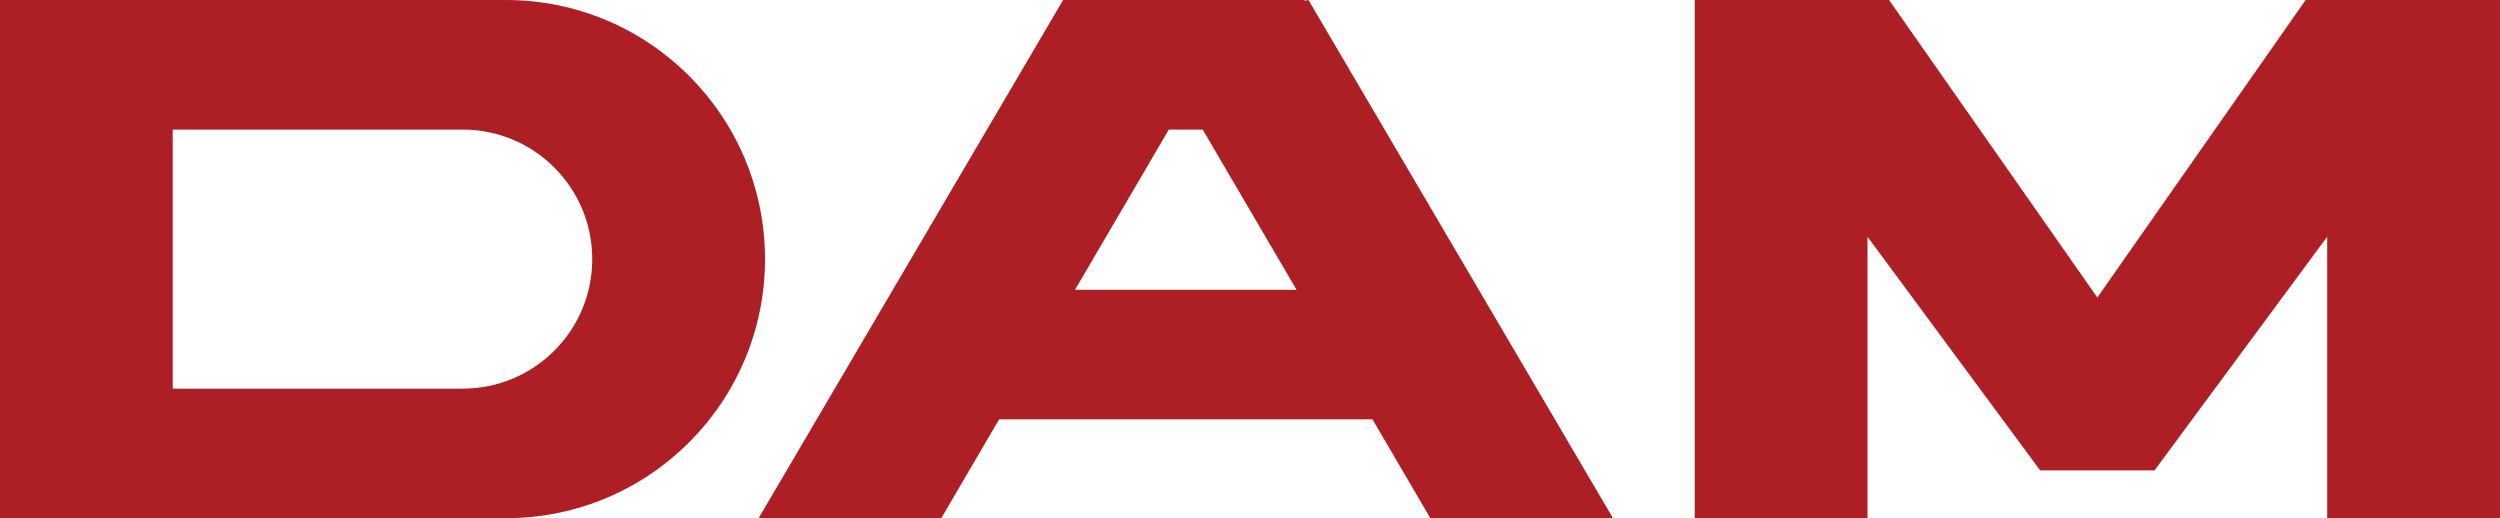
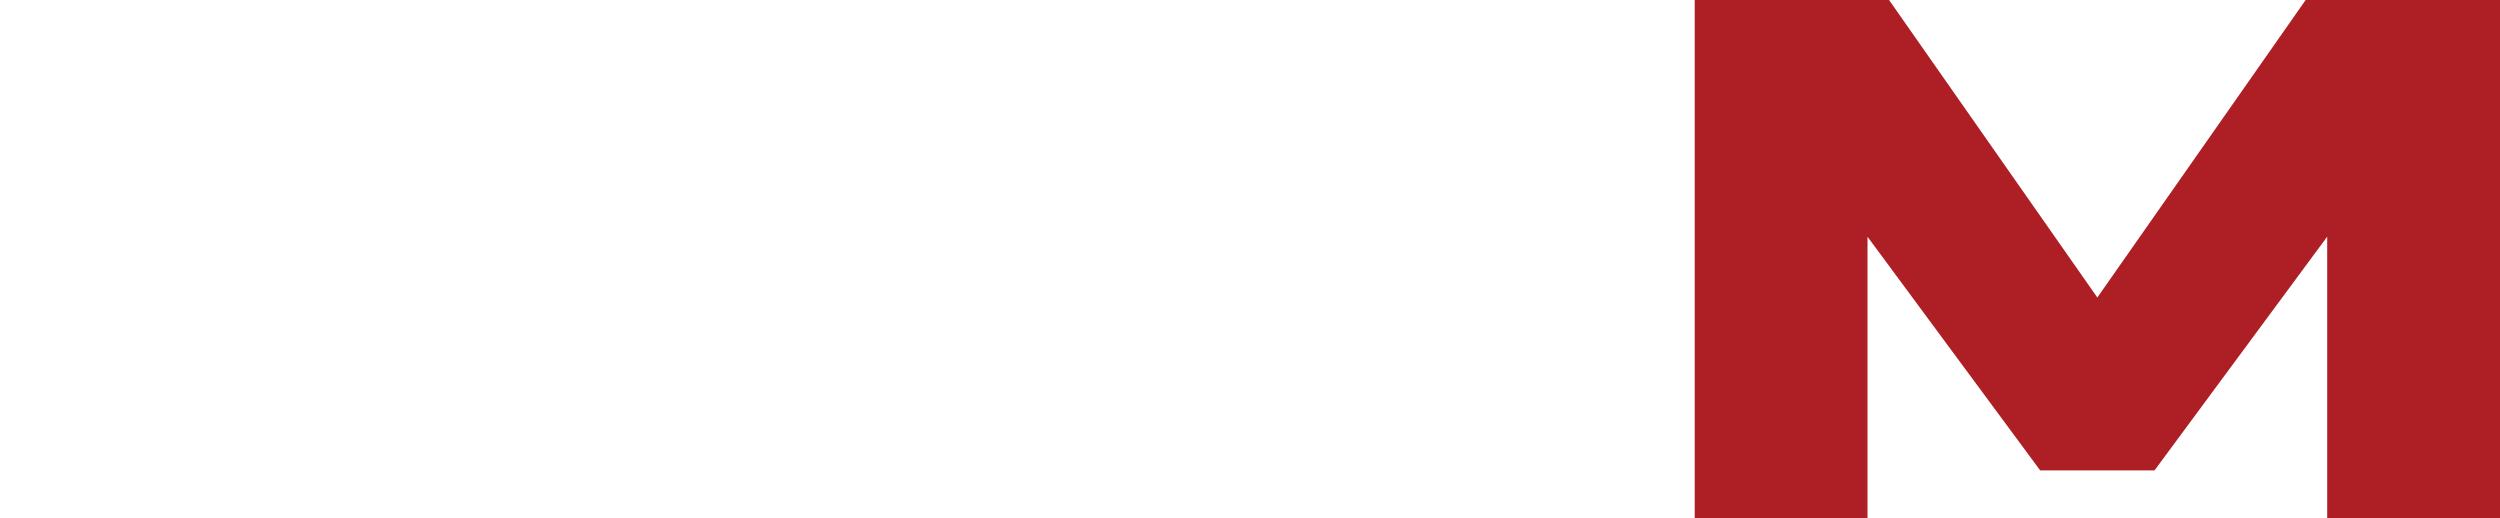
<svg xmlns="http://www.w3.org/2000/svg" id="_レイヤー_2" data-name="レイヤー 2" width="190.27mm" height="39.44mm" viewBox="0 0 539.34 111.79">
  <g id="_ÉåÉCÉÑÅ__1" data-name="ÉåÉCÉÑÅ[_1">
    <g>
-       <path d="M109.14,0H0v7.35h0v99.68h0v4.76h109.14c30.88,0,55.9-25.03,55.9-55.89S140.02,0,109.14,0M99.82,83.84h-62.56V27.95h62.56c15.43,0,27.95,12.51,27.95,27.95s-12.52,27.94-27.95,27.94" fill="#ad1f24" />
      <polygon points="365.61 111.79 402.89 111.79 402.89 51.07 440.14 101.48 464.8 101.48 502.06 51.06 502.06 111.79 539.34 111.79 539.34 0 497.41 0 452.47 64.18 407.54 0 365.61 0 365.61 111.79" fill="#ad1f24" />
-       <path d="M281.42.16v-.16h-51.91v.03l-.16-.03-65.69,111.79h39.4l12.49-21.33h80.54l12.49,21.33h39.4L282.29,0l-.87.15ZM231.92,62.51l20.24-34.56h7.31l20.24,34.56h-47.8Z" fill="#ad1f24" />
    </g>
  </g>
</svg>